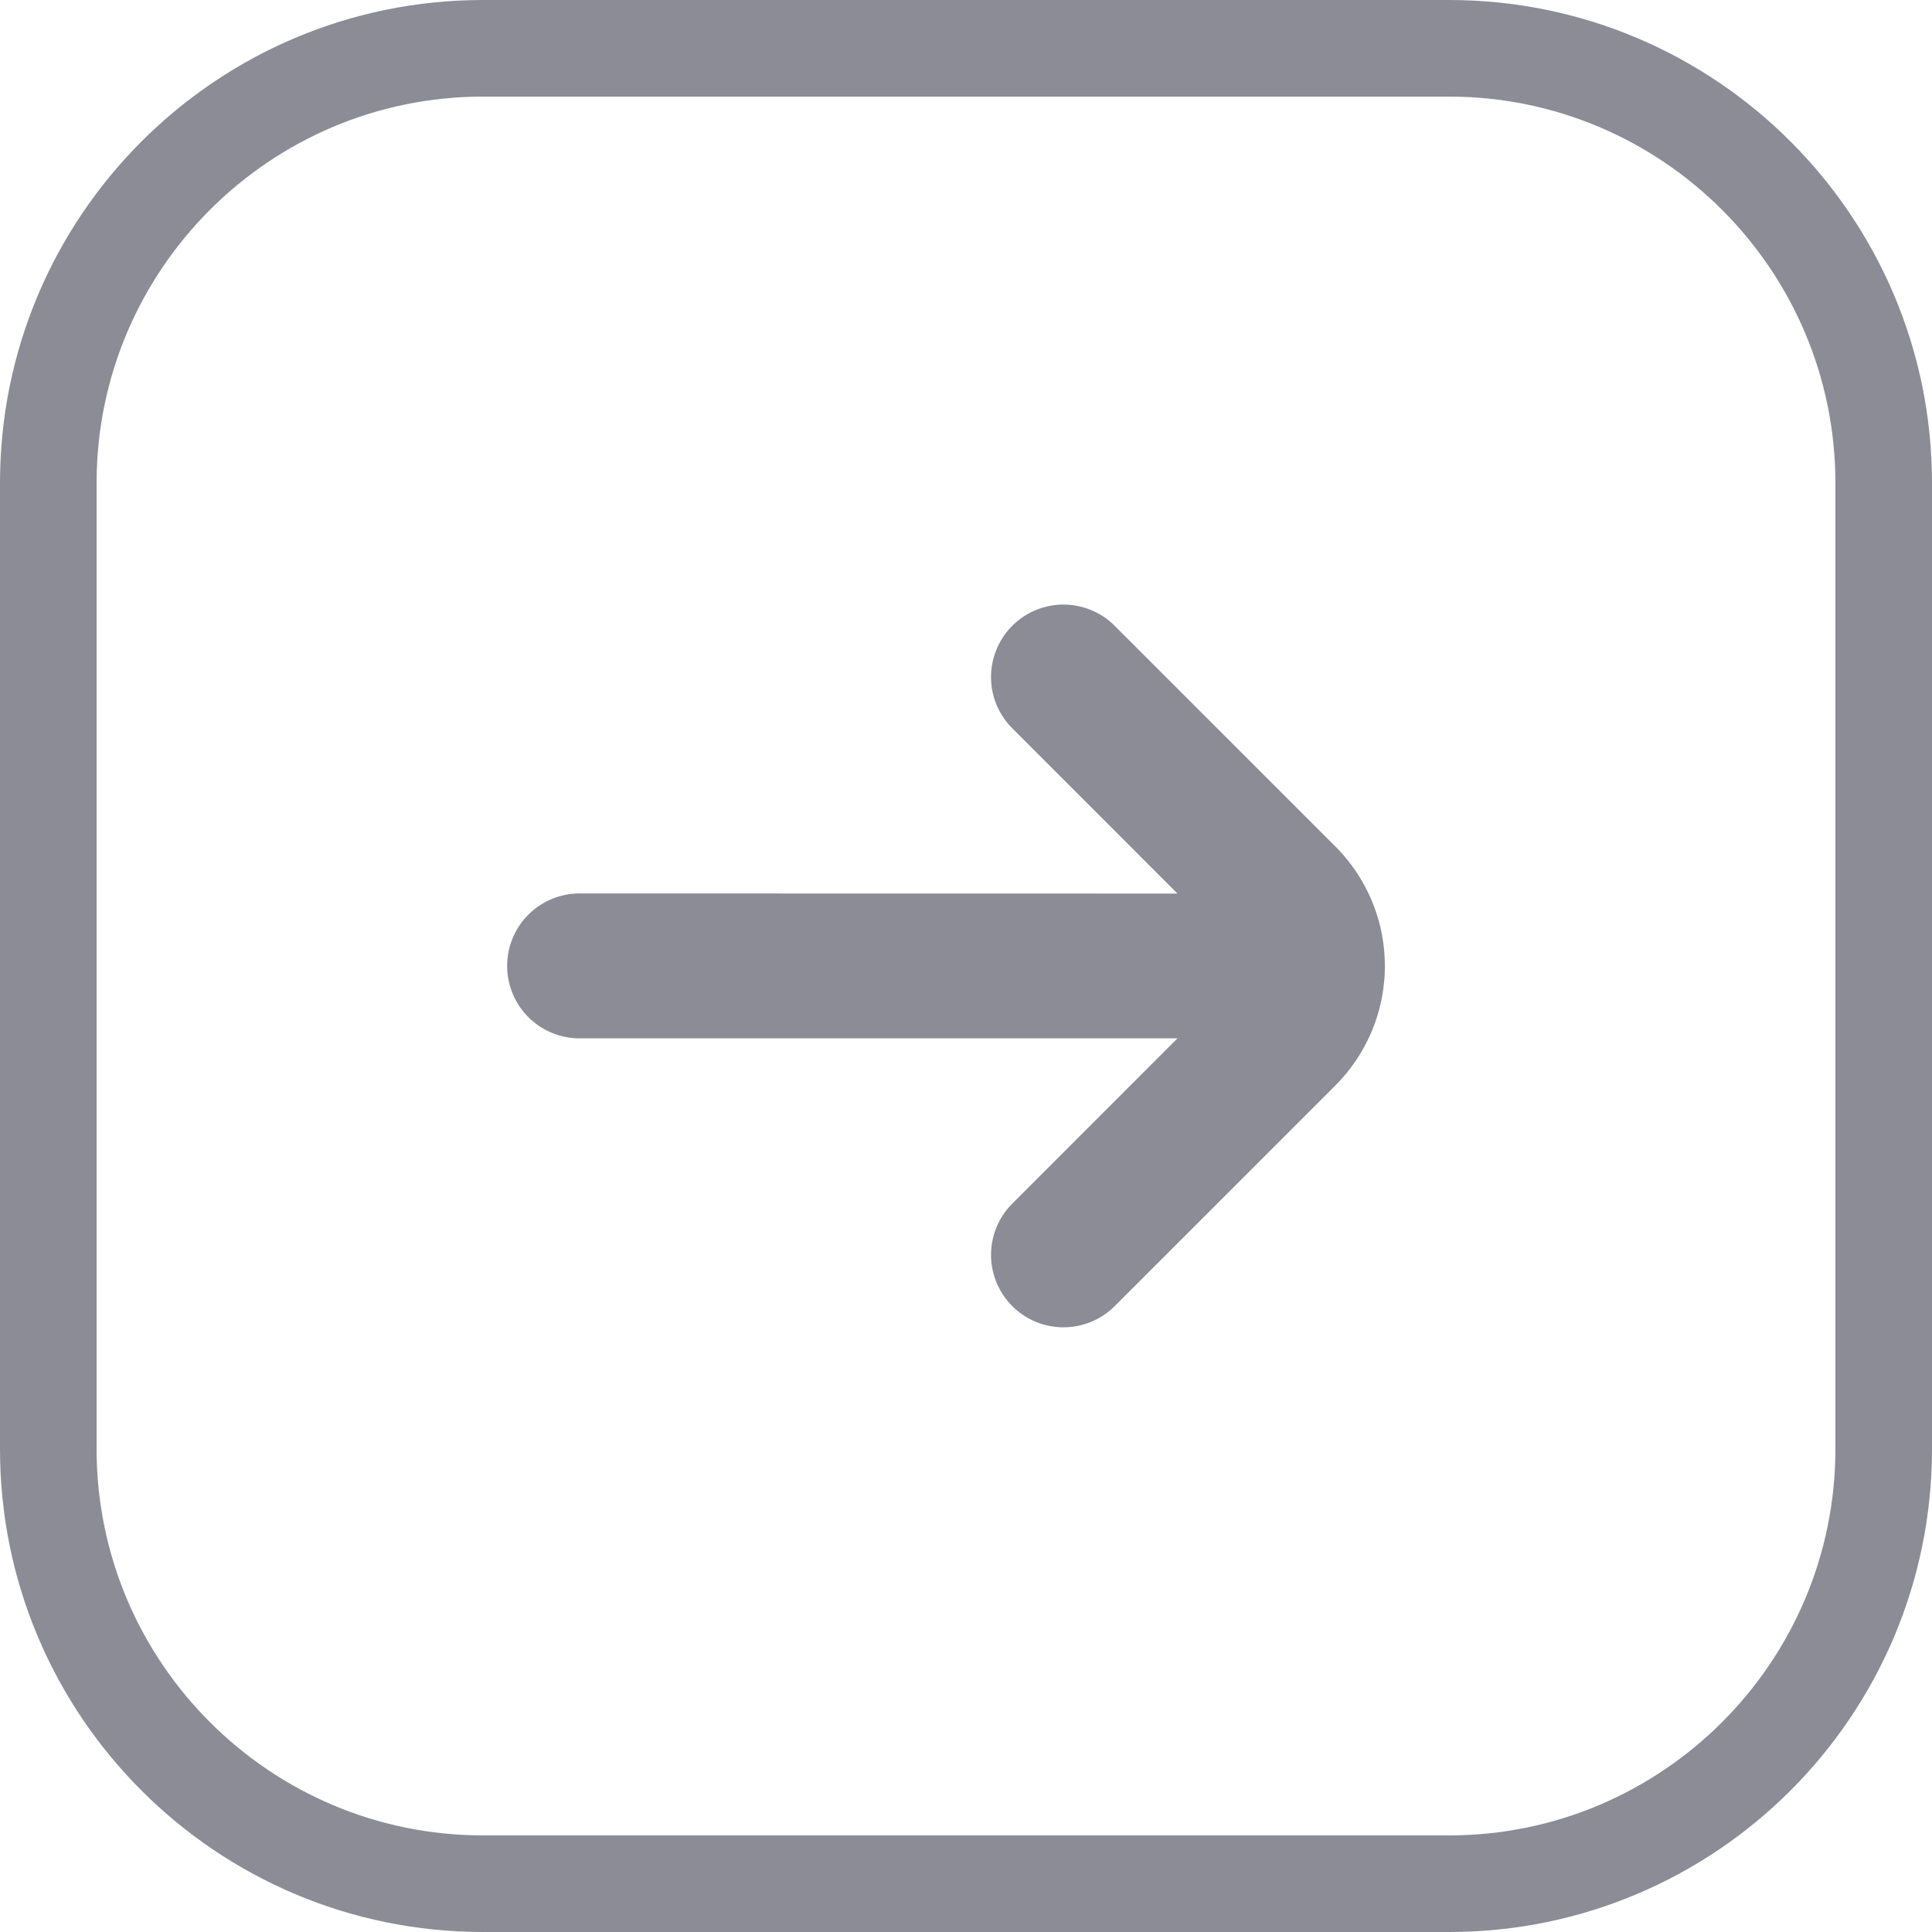
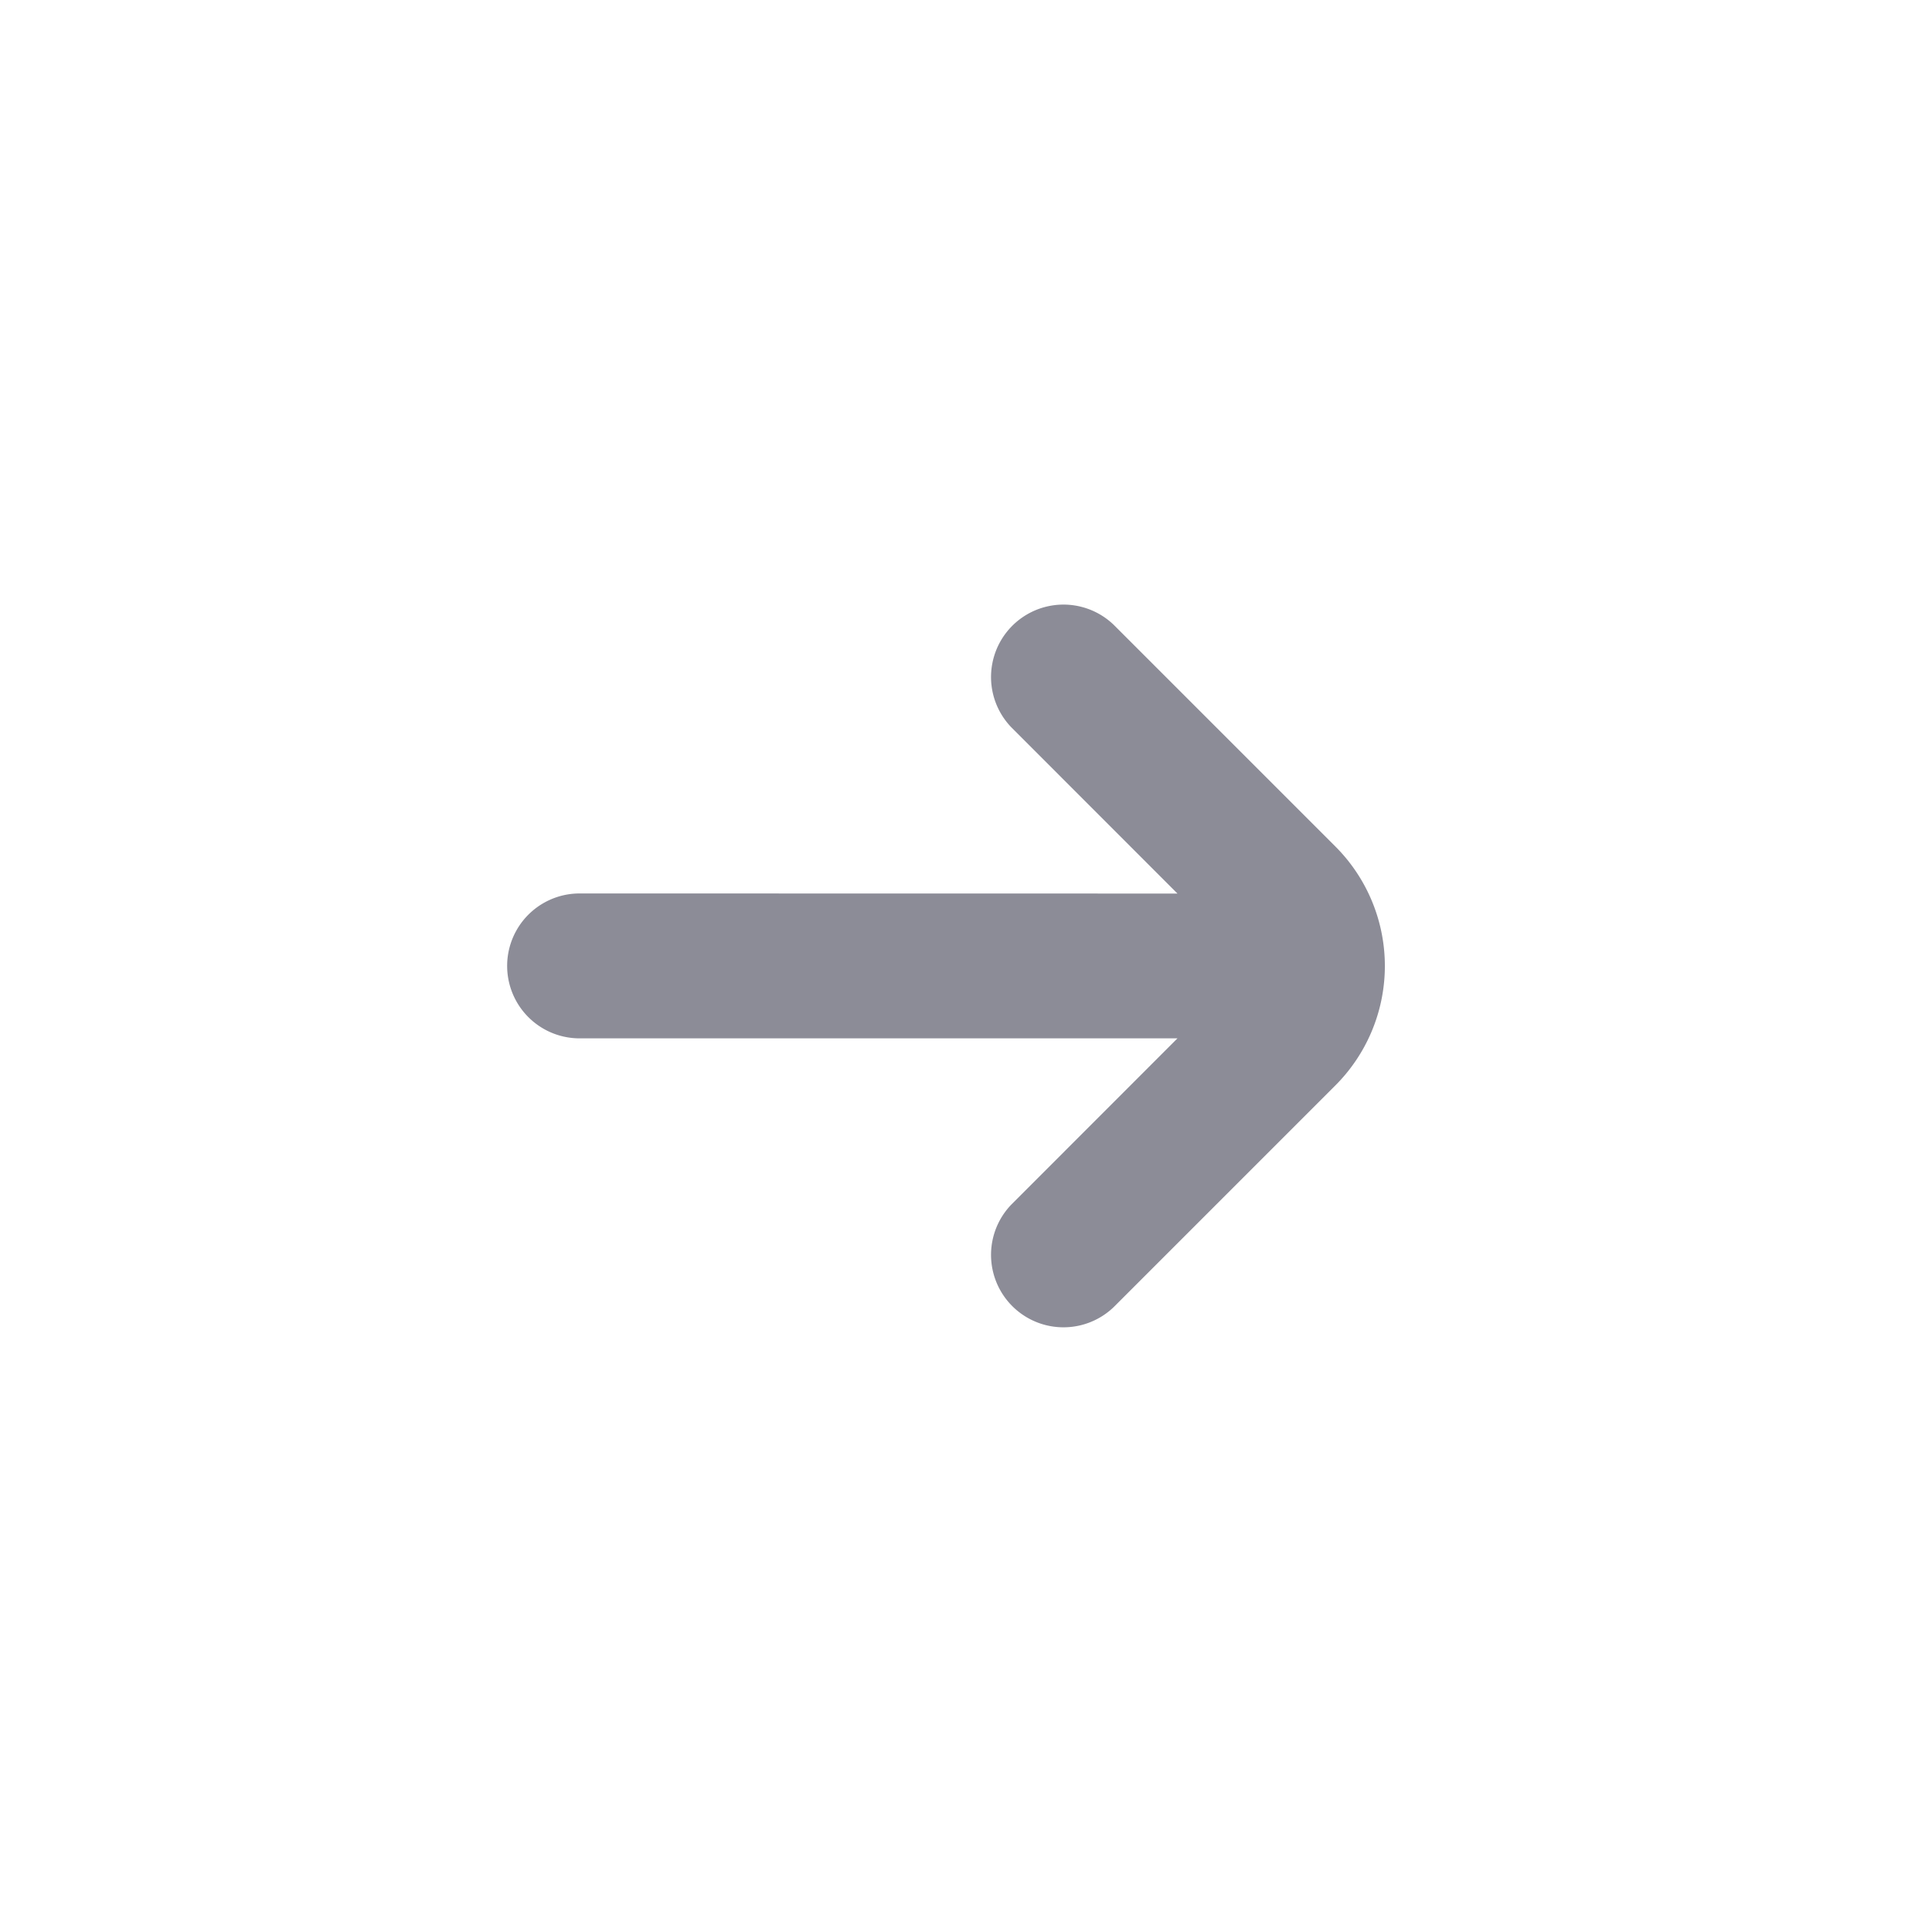
<svg xmlns="http://www.w3.org/2000/svg" width="20" height="20" viewBox="0 0 20 20">
  <g id="more" transform="translate(-1872 -361)">
    <g id="Path_6567" data-name="Path 6567" transform="translate(1534 359)" fill="none" fill-rule="evenodd">
      <path d="M358,7a5,5,0,0,0-5-5H343a5,5,0,0,0-5,5V17a5,5,0,0,0,5,5h10a5,5,0,0,0,5-5Z" stroke="none" />
-       <path d="M 343 3 C 340.794 3 339 4.794 339 7 L 339 17 C 339 19.206 340.794 21 343 21 L 353 21 C 355.206 21 357 19.206 357 17 L 357 7 C 357 4.794 355.206 3 353 3 L 343 3 M 343 2 L 353 2 C 355.761 2 358 4.239 358 7 L 358 17 C 358 19.761 355.761 22 353 22 L 343 22 C 340.239 22 338 19.761 338 17 L 338 7 C 338 4.239 340.239 2 343 2 Z" stroke="none" fill="#8c8c97" />
    </g>
    <path id="Path_1368" data-name="Path 1368" d="M350.189,11.25,348.47,9.53a.75.75,0,0,1,1.06-1.061l2.293,2.293a1.749,1.749,0,0,1,0,2.475L349.53,15.53a.75.75,0,0,1-1.06-1.061l1.719-1.72H344a.75.75,0,0,1,0-1.5Z" transform="translate(1534 359)" fill="#8c8c97" fill-rule="evenodd" />
  </g>
</svg>